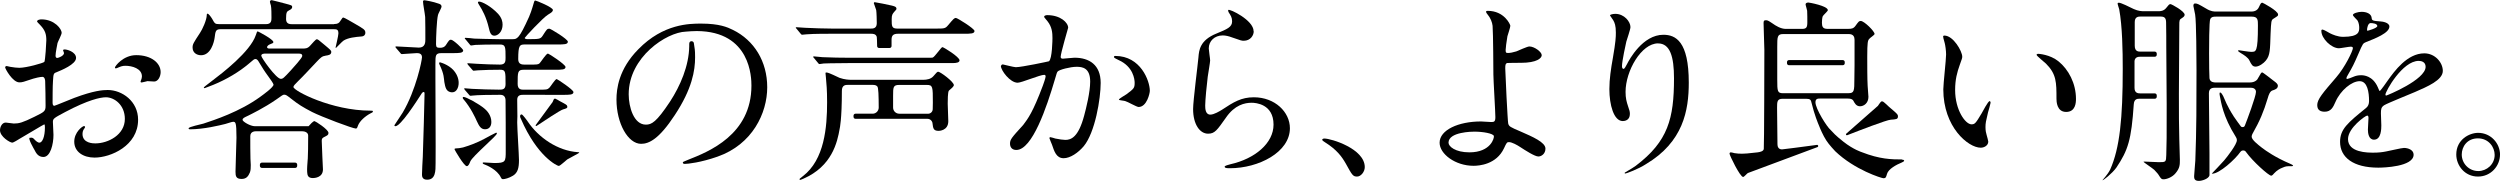
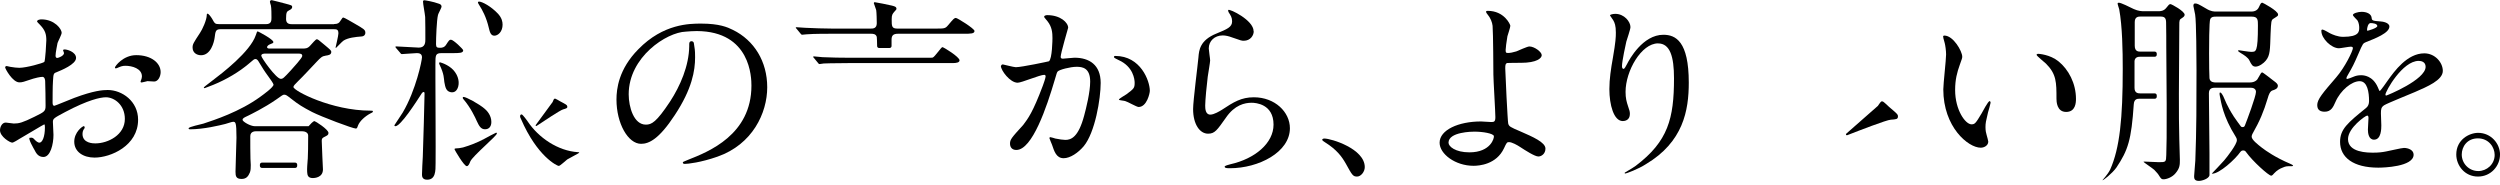
<svg xmlns="http://www.w3.org/2000/svg" width="540" height="40" viewBox="0 0 540 40" fill="none">
  <g clip-path="url(#clip0_166_849)">
-     <path d="M6.518 29.761C6.614 29.771 6.957 29.609 7.3 29.98C7.786 30.505 8.196 30.848 8.567 30.81C9.149 30.752 9.701 29.552 9.701 27.541C9.701 27.369 9.701 26.941 9.577 26.855C9.453 26.855 5.47 29.285 4.26 29.961C4.012 30.104 2.945 30.81 2.64 30.81C2.173 30.81 0 29.533 0 28.132C0 27.369 0.467 26.474 1.239 26.474C1.496 26.474 2.725 26.683 2.983 26.683C4.136 26.683 4.898 26.474 7.414 25.235C9.587 24.167 9.844 24.044 9.844 22.852C9.844 21.871 9.806 18.259 9.758 17.535C9.758 17.239 9.635 16.601 9.158 16.601C8.643 16.601 7.452 16.896 7.204 16.982C5.032 17.706 4.822 17.792 4.184 17.792C2.735 17.792 1.115 14.857 1.115 14.561C1.115 14.352 1.287 14.266 1.458 14.266C1.582 14.266 2.097 14.438 2.22 14.438C2.983 14.561 3.621 14.647 4.174 14.647C5.708 14.647 9.32 13.627 9.577 13.37C9.787 13.075 10.006 9.196 10.006 8.729C10.006 7.414 9.797 6.556 8.605 5.327C8.52 5.241 8.005 4.727 8.005 4.651C8.005 4.269 8.682 4.184 8.939 4.184C11.788 4.184 13.322 6.271 13.322 7.081C13.322 7.462 12.512 8.996 12.427 9.292C12.389 9.587 11.998 11.293 11.998 12.055C11.998 12.227 12.084 12.522 12.341 12.522C12.636 12.522 13.828 12.055 13.828 11.455C13.828 11.369 13.618 10.94 13.618 10.854C13.618 10.816 13.704 10.73 13.79 10.683C14.39 10.597 16.429 11.197 16.429 12.512C16.429 13.913 13.199 15.19 12.169 15.619C11.569 15.829 11.531 16 11.445 17.497C11.359 18.43 11.359 21.88 11.359 22.09C11.359 22.347 11.359 22.852 11.741 22.852C11.864 22.852 15.362 21.404 16.038 21.146C20.251 19.574 22.166 19.441 23.271 19.441C26.378 19.441 29.828 21.871 29.828 25.864C29.828 31.486 23.91 34.04 20.422 34.04C17.992 34.04 16.038 32.801 16.038 30.59C16.038 28.589 17.782 27.226 18.164 27.226C18.288 27.226 18.373 27.35 18.373 27.436C18.373 27.56 18.288 27.646 18.202 27.779C18.078 27.951 17.82 28.294 17.82 28.932C17.82 30.972 20.165 30.972 20.584 30.972C23.395 30.972 26.969 29.094 26.969 25.692C26.969 22.671 24.71 21.013 22.881 21.013C21.69 21.013 19.05 21.566 14.066 24.206C11.683 25.483 11.426 25.606 11.426 26.331C11.426 26.798 11.55 28.713 11.55 29.142C11.55 31.095 10.912 33.907 9.377 33.907C8.224 33.907 7.757 33.011 7.424 32.334C7.424 32.334 5.842 29.666 6.49 29.752L6.518 29.761ZM34.698 15.572C34.698 16.467 34.183 17.611 33.297 17.611C33.039 17.611 32.058 17.525 31.848 17.525C31.639 17.563 30.743 17.821 30.571 17.821C30.485 17.821 30.362 17.782 30.362 17.611C30.362 17.525 30.485 17.316 30.485 17.268C30.571 17.011 30.657 16.801 30.657 16.506C30.657 14.8 28.532 14.209 27.083 14.209C26.407 14.209 26.016 14.38 25.425 14.638C25.254 14.723 25.13 14.762 24.996 14.762C24.863 14.762 24.825 14.723 24.825 14.59C24.825 14.295 26.616 11.912 29.418 11.912C32.696 11.912 34.698 13.618 34.698 15.572Z" fill="black" />
+     <path d="M6.518 29.761C6.614 29.771 6.957 29.609 7.3 29.98C7.786 30.505 8.196 30.848 8.567 30.81C9.149 30.752 9.701 29.552 9.701 27.541C9.701 27.369 9.701 26.941 9.577 26.855C9.453 26.855 5.47 29.285 4.26 29.961C4.012 30.104 2.945 30.81 2.64 30.81C2.173 30.81 0 29.533 0 28.132C0 27.369 0.467 26.474 1.239 26.474C1.496 26.474 2.725 26.683 2.983 26.683C4.136 26.683 4.898 26.474 7.414 25.235C9.587 24.167 9.844 24.044 9.844 22.852C9.844 21.871 9.806 18.259 9.758 17.535C9.758 17.239 9.635 16.601 9.158 16.601C8.643 16.601 7.452 16.896 7.204 16.982C5.032 17.706 4.822 17.792 4.184 17.792C2.735 17.792 1.115 14.857 1.115 14.561C1.115 14.352 1.287 14.266 1.458 14.266C1.582 14.266 2.097 14.438 2.22 14.438C2.983 14.561 3.621 14.647 4.174 14.647C5.708 14.647 9.32 13.627 9.577 13.37C9.787 13.075 10.006 9.196 10.006 8.729C10.006 7.414 9.797 6.556 8.605 5.327C8.52 5.241 8.005 4.727 8.005 4.651C8.005 4.269 8.682 4.184 8.939 4.184C11.788 4.184 13.322 6.271 13.322 7.081C13.322 7.462 12.512 8.996 12.427 9.292C12.389 9.587 11.998 11.293 11.998 12.055C11.998 12.227 12.084 12.522 12.341 12.522C12.636 12.522 13.828 12.055 13.828 11.455C13.828 11.369 13.618 10.94 13.618 10.854C13.618 10.816 13.704 10.73 13.79 10.683C14.39 10.597 16.429 11.197 16.429 12.512C16.429 13.913 13.199 15.19 12.169 15.619C11.569 15.829 11.531 16 11.445 17.497C11.359 18.43 11.359 21.88 11.359 22.09C11.359 22.347 11.359 22.852 11.741 22.852C11.864 22.852 15.362 21.404 16.038 21.146C20.251 19.574 22.166 19.441 23.271 19.441C26.378 19.441 29.828 21.871 29.828 25.864C29.828 31.486 23.91 34.04 20.422 34.04C17.992 34.04 16.038 32.801 16.038 30.59C16.038 28.589 17.782 27.226 18.164 27.226C18.373 27.56 18.288 27.646 18.202 27.779C18.078 27.951 17.82 28.294 17.82 28.932C17.82 30.972 20.165 30.972 20.584 30.972C23.395 30.972 26.969 29.094 26.969 25.692C26.969 22.671 24.71 21.013 22.881 21.013C21.69 21.013 19.05 21.566 14.066 24.206C11.683 25.483 11.426 25.606 11.426 26.331C11.426 26.798 11.55 28.713 11.55 29.142C11.55 31.095 10.912 33.907 9.377 33.907C8.224 33.907 7.757 33.011 7.424 32.334C7.424 32.334 5.842 29.666 6.49 29.752L6.518 29.761ZM34.698 15.572C34.698 16.467 34.183 17.611 33.297 17.611C33.039 17.611 32.058 17.525 31.848 17.525C31.639 17.563 30.743 17.821 30.571 17.821C30.485 17.821 30.362 17.782 30.362 17.611C30.362 17.525 30.485 17.316 30.485 17.268C30.571 17.011 30.657 16.801 30.657 16.506C30.657 14.8 28.532 14.209 27.083 14.209C26.407 14.209 26.016 14.38 25.425 14.638C25.254 14.723 25.13 14.762 24.996 14.762C24.863 14.762 24.825 14.723 24.825 14.59C24.825 14.295 26.616 11.912 29.418 11.912C32.696 11.912 34.698 13.618 34.698 15.572Z" fill="black" />
    <path d="M72.149 5.194C72.959 5.194 73.255 4.984 73.55 4.469C73.979 3.831 73.979 3.793 74.189 3.793C74.36 3.793 76.19 4.86 76.485 5.032C78.696 6.309 78.915 6.433 78.915 7.119C78.915 7.376 78.744 7.843 78.067 7.881C76.876 7.967 75.17 8.138 74.198 8.777C73.903 8.948 72.626 10.349 72.578 10.349C72.492 10.349 72.492 10.311 72.492 10.225C72.492 10.187 73.093 7.71 73.093 7.243C73.093 6.394 72.797 6.309 72.111 6.309H47.639C46.572 6.309 46.533 6.776 46.362 8.138C46.238 9.072 45.552 11.931 43.427 11.931C42.531 11.931 41.597 11.416 41.597 10.273C41.597 9.549 41.769 9.291 43.217 7.081C43.684 6.404 44.666 4.317 44.666 3.211C44.666 3.126 44.666 2.954 44.837 2.954C45.047 2.954 45.514 3.555 45.819 4.06C46.371 5.079 46.457 5.213 47.353 5.213H57.483C58.636 5.213 58.636 4.403 58.636 3.812C58.636 3.173 58.636 1.725 58.512 1.172C58.474 1.048 58.303 0.534 58.303 0.41C58.303 0.238 58.388 0.029 58.684 0.029C58.808 0.029 61.324 0.705 61.533 0.753C62.934 1.134 63.106 1.134 63.106 1.515C63.106 1.896 62.763 2.068 62.429 2.239C61.962 2.497 61.791 2.621 61.791 4.069C61.791 4.793 62.086 5.222 62.982 5.222H72.178L72.149 5.194ZM63.763 36.27H56.568C56.33 36.27 56.139 36.079 56.139 35.841V35.555C56.139 35.317 56.33 35.126 56.568 35.126H63.763C64.001 35.126 64.192 35.317 64.192 35.555V35.841C64.192 36.079 64.001 36.27 63.763 36.27ZM66.479 34.355C66.536 33.802 66.565 30.991 66.565 29.285C66.565 28.561 65.755 28.351 65.25 28.351H55.377C55.082 28.351 54.062 28.351 54.062 29.418C54.062 29.799 54.062 34.231 54.1 34.316C54.1 34.726 54.319 36.432 53.976 37.252C53.633 38.071 53.214 38.652 52.184 38.652C50.993 38.652 50.869 38.052 50.869 37.08C50.869 35.889 51.079 30.819 51.079 29.761C51.079 26.311 50.869 26.311 50.317 26.311C50.059 26.311 48.868 26.74 48.659 26.778C47.467 27.074 44.018 27.931 41.035 27.931C40.825 27.931 40.739 27.846 40.739 27.722C40.739 27.379 43.417 26.874 43.932 26.702C46.228 25.94 51.803 24.148 56.273 20.87C57.035 20.317 59.084 18.831 59.084 18.278C59.084 18.068 58.36 17.039 57.979 16.534C57.216 15.514 56.578 14.495 55.939 13.427C55.768 13.132 55.558 12.751 55.177 12.751C54.92 12.751 54.796 12.836 53.728 13.77C51.727 15.476 48.916 17.172 46.066 18.326C46.028 18.326 44.237 19.05 44.189 19.05C44.103 19.05 44.018 18.964 44.018 18.878C44.018 18.84 44.227 18.669 45.847 17.43C47.934 15.857 54.062 11.169 55.253 7.595C55.51 6.871 55.51 6.785 55.682 6.785C55.768 6.785 59.046 8.491 59.046 9.082C59.046 9.291 58.922 9.339 58.369 9.549C58.112 9.634 57.693 9.892 57.693 10.187C57.693 10.483 58.074 10.483 58.207 10.483H65.44C65.955 10.483 66.46 10.483 67.013 9.844C67.48 9.33 68.204 8.481 68.414 8.481C68.671 8.481 68.795 8.605 70.072 9.673C71.387 10.778 71.558 10.912 71.558 11.207C71.558 11.845 70.958 11.931 70.367 12.017C69.557 12.141 69.3 12.398 68.366 13.38C67.26 14.533 65.517 16.448 64.364 17.554C63.687 18.23 63.382 18.535 63.382 18.793C63.382 19.603 71.597 23.9 80.03 23.9C80.459 23.9 80.545 23.9 80.545 24.11C80.545 24.234 80.335 24.367 80.03 24.491C78.963 25.044 77.686 26.111 77.305 27.169C77.181 27.55 77.095 27.77 76.876 27.77C76.199 27.77 69.424 25.215 67.422 24.196C65.383 23.128 64.525 22.623 62.743 21.213C61.981 20.613 61.762 20.451 61.381 20.451C61.123 20.451 60.952 20.575 59.637 21.518C57.045 23.31 54.148 24.71 53.633 24.968C52.737 25.397 52.394 25.52 52.394 25.902C52.394 26.245 54.052 27.264 55.072 27.264H66.651C66.946 26.921 67.632 26.159 67.928 26.159C68.099 26.159 70.948 27.951 70.948 28.713C70.948 29.142 70.777 29.227 69.929 29.647C69.5 29.857 69.5 30.161 69.5 30.457C69.5 31.438 69.757 36.375 69.757 36.584C69.757 38.414 67.842 38.462 67.585 38.462C66.479 38.462 66.393 37.814 66.346 37.137C66.298 36.461 66.393 35.336 66.469 34.374L66.479 34.355ZM57.283 11.579C57.073 11.579 56.435 11.579 56.435 12.046C56.435 12.474 59.665 17.029 60.647 17.029C61.114 17.029 61.285 16.858 62.82 15.2C63.334 14.6 65.288 12.522 65.288 12.093C65.288 11.579 64.859 11.579 64.392 11.579H57.283Z" fill="black" />
    <path d="M94.049 16.81C94.049 19.745 94.134 32.649 94.087 35.241C94.087 36.947 94.087 38.814 92.257 38.814C91.151 38.814 91.151 38.004 91.151 37.661C91.151 36.642 91.275 34.936 91.323 33.868C91.409 32.42 91.704 20.546 91.704 20.203C91.704 20.079 91.666 19.86 91.533 19.86C91.495 19.86 91.275 19.898 91.104 20.155C89.951 21.947 86.549 27.264 85.396 27.264C85.357 27.264 85.186 27.226 85.186 27.055C85.186 27.017 86.72 24.758 86.978 24.329C89.874 19.431 91.151 13.008 91.151 12.37C91.151 11.474 90.341 11.474 89.998 11.474C89.531 11.474 87.149 11.683 86.806 11.683C86.634 11.683 86.549 11.559 86.425 11.388L85.577 10.406C85.453 10.235 85.405 10.197 85.405 10.149C85.405 10.063 85.443 10.025 85.577 10.025C86.339 10.025 89.751 10.283 90.475 10.283C91.876 10.283 91.876 9.091 91.876 8.491C91.876 7.814 91.876 4.06 91.838 3.678C91.752 2.744 91.371 0.915 91.371 0.314C91.371 0.105 91.542 0.057 91.666 0.057C91.79 0.057 93.496 0.314 94.859 0.82C95.068 0.905 95.373 1.029 95.373 1.42C95.373 1.715 94.649 2.954 94.611 3.211C94.315 4.365 94.182 8.234 94.182 9.558C94.182 10.235 94.439 10.321 95.03 10.321C95.411 10.321 95.964 10.283 96.345 9.682C96.984 8.701 97.069 8.577 97.412 8.577C97.927 8.577 100.052 10.616 100.052 10.873C100.052 11.474 99.156 11.474 97.756 11.474H95.411C94.049 11.474 94.049 11.902 94.049 13.904V16.801V16.81Z" fill="black" />
    <path d="M104.646 29.971C105.027 29.761 107.076 28.656 107.161 28.656C107.285 28.656 107.333 28.78 107.333 28.827C107.333 29.342 102.101 33.678 101.587 34.869C101.377 35.422 101.158 35.889 100.824 35.889C100.224 35.889 98.184 32.353 98.184 32.267C98.184 32.096 98.27 32.058 98.442 32.058C98.909 32.058 99.461 31.972 100.014 31.848C101.205 31.505 103.083 30.828 104.655 29.971H104.646Z" fill="black" />
    <path d="M106.132 26.35C106.132 27.284 105.665 27.922 104.769 27.922C103.874 27.922 103.492 27.236 102.978 26.131C102.682 25.444 101.663 23.233 100.081 21.404C99.995 21.318 99.957 21.232 99.957 21.146C99.957 21.061 99.957 20.937 100.128 20.937C100.681 20.937 103.445 22.423 104.684 23.491C105.151 23.872 106.132 24.892 106.132 26.34V26.35Z" fill="black" />
    <path d="M98.966 18.707C98.728 19.612 98.118 20.117 97.251 19.888C96.383 19.66 96.183 18.907 95.974 17.706C95.859 16.972 95.974 16.076 94.916 13.904C94.859 13.799 94.84 13.704 94.859 13.627C94.878 13.551 94.916 13.418 95.078 13.465C95.611 13.608 97.365 14.237 98.289 15.581C98.642 16.067 99.338 17.306 98.975 18.707H98.966Z" fill="black" />
    <path d="M108.562 5.279C108.562 6.899 107.543 7.709 106.771 7.709C105.999 7.709 105.789 6.899 105.579 6.004C105.065 3.793 104.217 2.173 103.492 1.067C103.283 0.724 103.235 0.638 103.235 0.515C103.235 0.391 103.321 0.343 103.492 0.343C104.093 0.343 106.046 1.325 107.619 3.021C108.429 3.955 108.553 4.727 108.553 5.279H108.562Z" fill="black" />
    <path d="M113.927 26.159C116.329 29.79 120.551 32.592 124.82 32.868C124.906 32.868 125.115 32.868 125.115 32.992C125.115 33.078 122.904 34.183 122.523 34.44C122.228 34.65 120.989 35.841 120.694 35.841C120.35 35.841 116.014 33.802 112.517 25.663C112.279 25.273 112.307 24.958 112.431 24.815C112.555 24.672 112.746 24.73 112.746 24.73C112.746 24.73 113.022 24.901 113.927 26.149V26.159Z" fill="black" />
-     <path d="M117.711 20.479H113.032C112.565 20.479 111.717 20.479 111.717 21.547L111.755 25.12C111.755 25.33 111.717 26.273 111.717 26.445C111.717 27.76 112.098 33.43 112.098 34.574C112.098 36.279 111.84 37.299 110.821 37.938C109.925 38.49 108.991 38.7 108.648 38.7C108.353 38.7 108.267 38.49 108.181 38.319C107.371 36.613 105.074 35.679 104.731 35.555C104.474 35.469 104.264 35.384 104.264 35.212C104.264 35.088 104.388 35.088 104.474 35.088C104.817 35.088 106.428 35.212 106.771 35.212C109.239 35.212 109.239 34.917 109.239 32.534C109.239 29.942 109.239 22.747 109.201 21.718C109.201 21.423 109.163 20.479 108.095 20.479C106.056 20.479 102.987 20.517 102.006 20.651C101.968 20.651 101.71 20.689 101.663 20.689C101.491 20.689 101.405 20.603 101.282 20.432L100.433 19.45C100.309 19.24 100.262 19.24 100.262 19.155C100.262 19.069 100.3 19.069 100.433 19.069C100.643 19.069 101.748 19.193 101.968 19.193C103.54 19.279 106.18 19.364 107.752 19.364C108.515 19.364 109.201 19.364 109.201 18.173C109.201 15.409 109.201 15.066 108.009 15.066C106.694 15.066 104.35 15.104 103.245 15.19C103.073 15.19 102.435 15.276 102.311 15.276C102.187 15.276 102.101 15.19 101.968 15.019L101.12 14.037C101.005 13.897 100.948 13.799 100.948 13.742C100.948 13.656 100.986 13.656 101.072 13.656C101.415 13.656 102.73 13.78 102.987 13.78C104.56 13.866 106.475 13.951 108.009 13.951C109.201 13.951 109.201 13.189 109.201 12.465C109.201 10.168 109.201 9.615 108.009 9.615H106.942C105.751 9.615 103.54 9.653 102.682 9.701C102.558 9.739 101.92 9.825 101.787 9.825C101.615 9.825 101.529 9.701 101.405 9.53L100.595 8.548C100.424 8.377 100.386 8.338 100.386 8.291C100.386 8.205 100.471 8.167 100.557 8.167C100.853 8.167 102.177 8.291 102.435 8.338C102.816 8.338 105.837 8.462 107.886 8.462H110.697C111.678 8.462 112.098 8.462 114.27 3.65C114.871 2.287 115.29 0.581 115.338 0.495C115.376 0.286 115.462 0.114 115.633 0.114C115.805 0.114 119.426 1.563 119.426 2.154C119.426 2.449 119.216 2.668 118.359 3.173C117.291 3.812 113.337 8.072 113.337 8.195C113.337 8.367 113.632 8.453 113.889 8.453C116.443 8.453 116.739 8.453 117.206 7.728C118.101 6.328 118.187 6.194 118.654 6.194C118.95 6.194 122.657 8.453 122.657 9.005C122.657 9.606 121.808 9.606 120.36 9.606H113.422C112.269 9.606 111.936 9.692 111.936 12.798C111.936 13.904 112.784 13.951 113.251 13.951H114.356C116.062 13.951 116.234 13.951 116.567 13.656C116.863 13.361 117.968 11.569 118.359 11.569C118.53 11.569 122.152 13.913 122.152 14.466C122.152 15.066 121.342 15.066 119.893 15.066H113.127C111.812 15.066 111.812 15.533 111.812 18.135C111.812 19.374 112.622 19.374 113.175 19.374H116.195C117.987 19.374 118.197 19.374 118.626 18.993C118.921 18.735 119.903 17.077 120.246 17.077C120.369 17.077 123.867 19.374 123.867 19.888C123.867 20.489 123.019 20.489 121.57 20.489H117.739L117.711 20.479Z" fill="black" />
    <path d="M149.216 8.939C149.616 8.786 149.873 9.149 149.873 9.32C150.045 10.683 150.14 10.511 150.14 12.379C150.14 15.229 149.502 19.193 145.757 24.853C142.354 30.047 140.182 31.067 138.476 31.067C135.665 31.067 133.158 26.683 133.158 21.489C133.158 19.231 133.625 14.933 137.885 10.635C143.288 5.098 148.997 5.098 151.465 5.098C155.334 5.098 157.126 5.861 158.317 6.461C162.91 8.72 165.721 13.275 165.721 18.85C165.721 24.425 162.529 31.191 154.991 33.83C151.37 35.107 148.568 35.403 147.92 35.403C147.748 35.403 147.491 35.365 147.491 35.107C147.491 34.983 147.577 34.936 148.644 34.507C153.075 32.763 162.31 29.104 162.31 18.497C162.31 16.839 162.186 6.766 150.521 6.709C149.397 6.747 149.121 6.737 148.139 6.833C143.975 6.966 135.798 12.322 135.798 20.365C135.798 23.129 136.903 26.921 139.505 26.921C140.744 26.921 141.764 26.407 144.699 21.985C146.957 18.535 148.806 14.209 148.873 10.016C148.825 8.996 149.016 8.996 149.235 8.92L149.216 8.939Z" fill="black" />
    <path d="M193.891 12.474H200.104C201.172 12.474 201.258 12.474 201.467 12.436C201.934 12.265 203.297 10.178 203.554 10.178C203.812 10.178 207.261 12.303 207.261 13.027C207.261 13.494 206.623 13.627 205.775 13.627H183.294C179.587 13.627 178.358 13.713 177.929 13.713C177.805 13.751 177.166 13.837 177.033 13.837C176.862 13.837 176.776 13.713 176.652 13.542L175.842 12.56C175.756 12.436 175.632 12.351 175.632 12.303C175.632 12.217 175.718 12.179 175.804 12.179C176.099 12.179 177.424 12.351 177.681 12.351C179.768 12.436 181.512 12.474 183.513 12.474H193.901H193.891Z" fill="black" />
    <path d="M189.879 10.368C189.65 10.368 189.46 10.187 189.46 9.959C189.45 9.091 189.412 8.138 189.384 7.967C189.174 7.29 188.535 7.29 188.107 7.29H179.549C175.804 7.29 174.613 7.376 174.184 7.414C174.06 7.414 173.421 7.5 173.288 7.5C173.116 7.5 173.031 7.414 172.907 7.243L172.097 6.261C171.925 6.051 171.887 6.051 171.887 5.966C171.887 5.88 171.973 5.88 172.059 5.88C172.354 5.88 173.679 6.004 173.936 6.004C176.023 6.09 177.767 6.175 179.768 6.175H188.069C188.535 6.175 189.384 6.175 189.384 5.022C189.384 4.508 189.345 2.64 189.26 2.173C189.174 1.792 188.745 0.81 188.745 0.686C188.745 0.6 188.783 0.477 188.955 0.477C189.126 0.477 192.185 1.077 192.614 1.201C193.043 1.325 193.634 1.41 193.634 1.877C193.634 2.049 193.596 2.087 193.119 2.602C192.776 3.031 192.605 3.202 192.605 4.174C192.605 5.661 192.605 6.175 193.844 6.175H202.058C203.974 6.175 204.183 6.175 204.784 5.451C205.975 4.05 206.099 3.879 206.489 3.879C206.785 3.879 210.492 6.175 210.492 6.69C210.492 7.29 209.644 7.29 208.195 7.29H193.977C192.871 7.29 192.576 7.719 192.576 8.605V9.949C192.576 10.178 192.385 10.368 192.157 10.368H189.889H189.879Z" fill="black" />
-     <path d="M202.611 15.495C202.439 15.495 202.182 15.791 201.591 16.477C201.076 17.077 200.19 17.239 199.418 17.239H183.885C183.418 17.239 182.436 17.201 181.331 16.811C180.902 16.639 179.034 15.657 178.52 15.657C178.396 15.657 178.31 15.657 178.31 15.829C178.31 16 178.396 16.591 178.396 16.725C178.52 18.211 178.653 19.279 178.653 22.09C178.653 27.455 178.1 34.478 173.421 38.052C172.783 38.567 172.697 38.605 172.697 38.729C172.697 38.815 172.783 38.853 172.907 38.853C172.945 38.853 173.459 38.643 173.545 38.595C179.673 35.917 180.864 30.81 181.379 27.741C181.379 27.741 181.846 25.902 181.846 19.612C181.846 18.335 182.694 18.335 183.123 18.335H188.488C188.869 18.335 189.25 18.373 189.507 18.678C189.746 18.955 189.793 20.66 189.803 23.233C189.803 23.958 189.212 24.558 188.488 24.558H184.781C184.552 24.558 184.361 24.749 184.361 24.977V25.244C184.361 25.473 184.552 25.664 184.781 25.664H200.324C200.867 25.664 201.324 26.054 201.42 26.588V26.645C201.553 27.751 201.639 28.265 202.744 28.265C202.782 28.265 204.831 28.265 204.831 26.178C204.831 25.749 204.707 22.948 204.707 22.385C204.707 21.823 204.707 19.831 204.965 19.574C205.432 19.193 206.032 18.678 206.032 18.383C206.032 17.659 203.097 15.486 202.63 15.486L202.611 15.495ZM194.225 24.558C193.5 24.558 192.909 23.967 192.909 23.243V20.727C192.909 18.85 192.909 18.345 194.225 18.345H200.181C201.496 18.345 201.496 18.726 201.496 22.176L201.467 23.586C201.458 24.129 201.01 24.568 200.467 24.568H194.215L194.225 24.558Z" fill="black" />
    <path d="M216.229 14.257C216.229 14.085 216.4 13.914 216.61 13.914C216.734 13.914 218.954 14.514 219.421 14.514C220.66 14.514 226.492 13.275 226.568 13.237C227.293 12.722 227.331 8.424 227.331 8.215C227.331 7.109 227.245 5.832 226.263 4.593C225.625 3.831 225.539 3.745 225.539 3.612C225.539 3.316 226.054 3.269 226.216 3.269C229.065 3.269 230.723 4.889 230.723 5.994C230.723 6.08 229.103 11.483 229.103 12.293C229.103 12.551 229.275 12.675 229.57 12.675C229.78 12.675 231.743 12.465 232.086 12.465C235.279 12.465 237.747 13.999 237.747 17.916C237.747 21.28 236.556 28.599 234.087 31.581C232.896 32.982 231.19 34.174 229.742 34.174C228.122 34.174 227.702 32.601 227.226 31.238C227.14 31.029 226.673 29.914 226.673 29.838C226.673 29.714 226.759 29.628 226.883 29.628C227.054 29.628 227.817 29.885 227.95 29.923C228.798 30.095 229.656 30.219 230.123 30.219C231.362 30.219 232.934 29.618 234.164 25.025C234.631 23.319 235.479 19.879 235.479 17.62C235.479 14.638 233.773 14.428 232.544 14.428C231.181 14.428 228.751 15.067 228.455 15.448C228.284 15.657 228.246 15.829 227.817 17.277C226.111 23.072 222.976 32.392 219.526 32.392C218.592 32.392 218.163 31.791 218.163 31.029C218.163 30.133 218.459 29.79 221.013 26.988C222.042 25.616 223.071 24.32 225.253 18.507C225.425 18.078 225.854 16.801 225.854 16.506C225.854 16.382 225.816 16.163 225.558 16.163C224.624 16.163 220.66 17.868 219.812 17.868C218.154 17.868 216.191 15.19 216.191 14.247L216.229 14.257ZM245.942 23.11C245.513 23.11 243.56 21.956 243.045 21.833C242.836 21.747 241.682 21.661 241.682 21.537C241.682 21.28 243.083 20.556 243.341 20.346C244.913 19.155 245.085 19.031 245.085 17.878C245.085 17.154 244.789 14.39 241.635 12.98C241.292 12.808 240.615 12.513 240.615 12.341C240.615 12.084 240.787 12.084 240.911 12.084C246.362 12.084 248.363 17.449 248.363 19.622C248.363 20.136 247.724 23.11 245.933 23.11H245.942Z" fill="black" />
    <path d="M270.805 6.766C270.805 7.614 270.129 8.806 268.632 8.806C268.251 8.806 268.032 8.767 266.117 8.081C265.44 7.824 264.754 7.652 264.115 7.652C262.371 7.652 261.094 8.844 261.094 10.464C261.094 10.845 261.39 12.675 261.39 13.056C261.39 13.437 260.961 15.953 260.875 16.544C260.666 18.116 260.323 21.737 260.323 22.805C260.323 23.443 260.361 24.758 261.428 24.758C262.238 24.758 263.467 23.996 263.896 23.738C266.488 22.033 268.108 21.013 270.834 21.013C275.389 21.013 278.62 24.206 278.62 27.693C278.62 32.887 271.854 36.337 265.678 36.337C265.126 36.337 264.525 36.337 264.525 35.994C264.525 35.784 265.459 35.565 265.764 35.479C271.082 34.288 275.084 30.924 275.084 26.922C275.084 22.452 271.215 22.195 270.357 22.195C268.871 22.195 266.698 22.662 264.821 25.387C262.867 28.151 262.391 28.875 260.942 28.875C259.15 28.875 257.711 26.836 257.711 23.558C257.711 21.766 258.731 13.932 258.865 12.36C258.988 10.873 259.16 8.701 262.734 7.252C265.116 6.271 266.136 5.851 266.136 4.612C266.136 3.802 265.84 3.335 265.411 2.697C265.326 2.525 265.202 2.268 265.326 2.144C265.621 1.887 270.777 4.355 270.777 6.738L270.805 6.766Z" fill="black" />
    <path d="M293.133 38.138C292.238 38.138 292.066 37.843 290.665 35.289C289.817 33.802 288.712 32.306 286.196 30.733C286.072 30.648 285.595 30.352 285.595 30.219C285.595 30.085 285.719 29.923 286.062 29.923C287.549 29.923 294.791 32.134 294.791 36.099C294.791 37.118 293.943 38.138 293.133 38.138Z" fill="black" />
    <path d="M326.239 5.537C326.239 5.918 325.687 7.49 325.601 7.833C325.391 8.986 325.22 10.473 325.22 10.768C325.22 11.321 325.258 11.445 325.734 11.445C326.163 11.445 326.84 11.321 327.526 11.102C327.955 10.931 329.908 10.035 330.337 10.035C331.443 10.035 333.015 11.226 333.015 11.912C333.015 12.55 331.995 13.57 328.498 13.57C328.412 13.57 325.649 13.57 325.563 13.608C325.22 13.694 325.134 13.951 325.134 14.761C325.134 15.572 325.649 26.216 325.773 26.683C325.944 27.322 326.201 27.445 328.412 28.389C331.052 29.542 333.816 30.733 333.816 32.096C333.816 33.249 332.92 33.802 332.281 33.802C331.519 33.802 329.47 32.487 328.365 31.762C327.726 31.334 326.573 30.695 325.935 30.695C325.506 30.695 325.42 30.819 324.867 32.02C323.209 35.555 319.464 35.812 318.273 35.812C314.356 35.812 310.954 33.259 310.954 30.828C310.954 28.065 315.042 26.235 319.893 26.235C320.274 26.235 321.808 26.359 322.104 26.359C322.742 26.359 322.999 26.273 322.999 25.292C322.999 24.224 322.571 17.163 322.571 16.096C322.571 15.752 322.532 7.071 322.399 5.584C322.313 4.822 321.97 3.879 321.246 3.03C321.208 2.992 320.989 2.735 320.989 2.516C320.989 2.344 321.284 2.344 321.37 2.344C324.905 2.344 326.22 5.279 326.22 5.537H326.239ZM318.454 28.436C318.025 28.436 312.879 28.475 312.879 30.819C312.879 31.629 314.327 32.906 317.396 32.906C322.037 32.906 322.799 29.752 322.675 29.37C322.504 28.818 320.331 28.436 318.463 28.436H318.454Z" fill="black" />
    <path d="M358.145 9.368C354.524 9.368 351.121 15.324 351.121 19.841C351.121 21.204 351.331 21.966 351.674 22.995C351.97 23.805 352.055 24.148 352.055 24.615C352.055 26.016 350.902 26.15 350.521 26.15C348.558 26.15 347.624 22.614 347.624 19.25C347.624 17.077 347.967 14.819 348.386 12.484C348.987 8.996 349.025 8.053 349.025 7.033C349.025 5.546 348.768 4.908 348.472 4.393C348.386 4.222 347.748 3.374 347.748 3.288C347.748 3.202 348.263 2.992 348.901 2.992C350.855 2.992 352.179 4.698 352.179 5.842C352.179 6.356 351.417 8.52 351.283 8.996C351.198 9.339 350.35 13.208 350.35 14.276C350.35 14.399 350.35 14.876 350.693 14.876C350.902 14.876 351.16 14.361 351.455 13.809C351.922 12.875 354.819 7.51 359.288 7.51C361.928 7.51 364.777 8.91 364.777 17.849C364.777 23.853 363.586 30.667 355.496 35.47C353.866 36.537 351.255 37.48 351.083 37.48C350.998 37.48 350.912 37.442 350.912 37.356C350.912 37.233 352.341 36.537 353.323 35.813C360.308 30.533 361.585 25.597 361.585 16.915C361.585 12.236 360.737 9.377 358.135 9.377L358.145 9.368Z" fill="black" />
    <path d="M405.584 22.919C405.708 22.795 406.222 21.899 406.432 21.899C406.556 21.899 406.603 21.899 406.727 21.937C406.851 21.975 407.88 22.919 408.042 23.09C409.748 24.539 409.958 24.71 409.958 25.13C409.958 25.768 409.577 25.768 408.423 25.854C407.518 25.892 401.581 28.198 398.989 29.208C398.789 29.285 398.627 29.027 398.789 28.875L405.565 22.919H405.584Z" fill="black" />
    <path d="M119.331 22.118C119.398 22.014 119.607 21.356 119.741 21.328C119.826 21.308 119.855 21.299 119.941 21.308C120.026 21.318 120.837 21.785 120.97 21.871C122.295 22.576 122.466 22.662 122.523 22.938C122.619 23.357 122.361 23.415 121.618 23.634C121.027 23.786 117.463 26.159 115.9 27.198C115.776 27.274 115.633 27.131 115.719 27.007L119.312 22.109L119.331 22.118Z" fill="black" />
-     <path d="M410.873 34.44C408.586 34.44 406.032 34.393 402.143 32.868H402.153C402.153 32.868 400.352 32.325 398.179 30.609C396.378 29.189 395.997 28.684 395.444 28.103C394.596 27.417 392.137 23.462 392.137 22.099C392.137 21.289 392.69 21.289 393.071 21.289H399.075C399.418 21.289 400.095 21.289 400.352 21.804C400.562 22.185 400.905 22.957 401.753 22.957C402.601 22.957 403.582 22.271 403.582 20.918C403.582 20.537 403.411 18.878 403.411 18.535C403.325 17.087 403.325 13.98 403.325 12.274C403.325 9.082 403.449 8.739 403.754 8.405C403.878 8.196 404.907 7.557 404.907 7.338C404.907 6.738 402.649 4.527 401.924 4.527C401.543 4.527 401.457 4.651 400.771 5.594C400.342 6.194 399.875 6.232 399.199 6.232H394.691C393.757 6.232 393.538 5.765 393.538 4.917C393.538 4.536 393.576 3.85 393.71 3.516C393.834 3.259 394.815 2.411 394.815 2.201C394.815 1.267 390.775 0.543 390.603 0.543C390.136 0.543 390.003 0.801 390.003 0.924C390.003 1.134 390.346 2.163 390.346 2.325C390.384 2.754 390.384 4.279 390.384 4.793C390.384 5.947 390.174 6.242 389.193 6.242H385.743C384.637 6.242 383.57 5.565 382.846 5.051C381.912 4.412 381.74 4.374 381.445 4.374C381.064 4.374 380.93 4.46 380.93 4.975C380.93 5.908 381.102 9.959 381.102 10.769C381.102 12.512 381.064 31.753 380.978 32.182C380.892 32.649 380.301 32.82 379.663 32.906C377.281 33.163 376.985 33.202 376.261 33.202C375.746 33.202 375.07 33.163 374.641 33.078C374.517 33.039 374.002 32.906 373.878 32.906C373.669 32.906 373.583 33.03 373.583 33.202C373.583 33.544 375.842 38.224 376.518 38.224C376.728 38.224 377.366 37.461 377.538 37.376L392.576 31.772C392.852 31.667 392.747 31.257 392.461 31.296C389.641 31.677 385.123 32.268 384.914 32.268C384.104 32.268 383.932 31.629 383.932 31.162C383.932 30.142 383.847 23.796 383.847 23.291C383.847 22.014 383.847 21.337 385.038 21.337H390.146C391.041 21.337 391.165 21.594 391.299 22.233C391.899 24.749 392.7 26.664 392.919 27.169C393.128 27.722 393.786 29.275 394.472 30.323C394.996 31.181 396.407 32.668 396.407 32.668C400.619 36.708 406.451 38.5 406.832 38.5C407.299 38.5 407.385 38.328 407.594 37.566C407.89 36.499 409.634 35.565 410.787 35.098C410.873 35.06 411.302 34.841 411.302 34.755C411.302 34.498 411.006 34.498 410.873 34.498V34.44ZM385.162 20.136C383.923 20.136 383.885 19.755 383.885 17.154V10.168C383.885 7.957 383.885 7.357 385.162 7.357H399.342C400.361 7.357 400.581 7.995 400.581 8.596V14.085L400.543 17.106C400.543 19.622 400.504 20.127 399.304 20.127H385.171L385.162 20.136Z" fill="black" />
    <path d="M423.843 12.255C423.843 12.598 423.757 12.722 423.328 13.961C422.728 15.619 422.308 17.192 422.308 19.45C422.308 23.748 424.519 26.855 425.844 26.855C426.568 26.855 426.74 26.645 428.017 24.51C428.274 24.081 429.417 21.842 429.76 21.842C429.884 21.842 429.97 22.014 429.97 22.185C429.97 22.357 429.465 24.129 429.417 24.253C428.95 26.207 428.865 26.597 428.865 27.484C428.865 28.208 428.989 28.761 429.122 29.189C429.246 29.656 429.465 30.381 429.465 30.59C429.465 31.438 428.569 31.905 427.845 31.905C425.12 31.905 419.754 27.436 419.754 19.307C419.754 18.116 420.355 12.884 420.355 11.769C420.355 10.921 420.183 9.768 420.059 9.301C419.764 8.234 419.716 8.11 419.716 7.852C419.716 7.729 419.888 7.681 419.974 7.681C421.927 7.681 423.843 11.083 423.843 12.236V12.255ZM444.617 13.237C446.79 14.981 448.41 18.002 448.41 21.366C448.41 22.176 448.324 24.177 446.285 24.177C444.246 24.177 444.198 21.88 444.198 21.327C444.198 17.792 444.198 16.01 441.939 13.751C441.596 13.408 439.9 12.093 439.9 11.836C439.9 11.712 440.072 11.626 440.281 11.626C440.319 11.626 442.788 11.75 444.627 13.246L444.617 13.237Z" fill="black" />
    <path d="M465.859 20.908C465.859 21.137 465.668 21.327 465.44 21.327H462.171C461.704 21.327 460.98 21.327 460.894 22.519C460.379 30.228 459.655 32.439 457.149 36.184C456.253 37.461 454.137 39.129 454.137 38.91C454.137 38.872 455.243 37.738 455.786 36.651C457.873 32.01 458.512 25.54 458.512 14.895C458.512 11.016 458.426 5.699 457.749 2.001C457.711 1.83 457.406 0.982 457.406 0.762C457.406 0.591 457.578 0.591 457.702 0.591C458.13 0.591 459.96 1.487 460.894 1.954C461.914 2.421 462.686 2.421 463.105 2.421H466.297C466.555 2.421 467.365 2.421 467.917 1.696C468.384 1.096 468.556 0.886 468.813 0.886C469.071 0.886 471.882 2.421 471.882 3.183C471.882 3.478 471.672 3.65 471.367 3.86C470.729 4.241 470.729 4.326 470.729 5.565C470.729 7.652 470.643 17.906 470.643 20.212C470.643 25.025 470.643 26.721 470.729 30.085C470.729 30.724 470.853 33.792 470.853 34.517C470.853 35.584 470.853 36.308 469.919 37.414C469.194 38.309 467.965 38.729 467.327 38.729C466.945 38.729 466.812 38.643 466.431 38.052C466.221 37.671 465.878 37.242 465.325 36.689C465.03 36.394 462.981 35.031 462.981 34.945C462.981 34.907 463.238 34.907 463.324 34.907C463.753 34.907 465.878 35.031 466.345 35.031C467.832 35.031 467.879 34.993 467.917 33.459C468.003 30.781 468.003 29.971 468.003 22.557L467.917 10.168C467.956 9.911 467.879 5.699 467.879 4.889C467.879 3.783 467.45 3.574 466.64 3.574H462.381C461.952 3.574 461.104 3.574 461.104 4.765V9.873C461.104 11.15 461.914 11.15 462.381 11.15H465.44C465.668 11.15 465.859 11.34 465.859 11.569V11.836C465.859 12.065 465.668 12.255 465.44 12.255H462.381C461.952 12.255 461.189 12.255 461.056 13.151V18.983C461.056 20.174 461.904 20.174 462.381 20.174H465.44C465.668 20.174 465.859 20.365 465.859 20.594V20.899V20.908ZM482.431 25.073C482.784 25.568 483.965 27.284 484.051 27.331C484.137 27.417 484.261 27.455 484.394 27.455C484.737 27.455 484.823 27.284 484.909 27.074C485.338 26.006 487.291 20.813 487.291 19.841C487.291 19.24 486.777 18.945 486.186 18.945H478.61C478.009 18.945 477.123 18.945 477.123 20.136C477.123 22.223 477.247 31.286 477.247 33.116V37.88C477.075 38.605 475.675 39.072 474.95 39.072C473.969 39.072 473.931 38.519 473.931 38.052C473.931 37.537 474.188 35.155 474.188 34.688C474.445 28.217 474.445 21.709 474.445 15.238C474.445 13.065 474.407 4.555 474.15 3.145C474.112 3.021 473.769 1.353 473.769 1.267C473.769 0.8 473.978 0.753 474.15 0.753C474.617 0.753 474.788 0.839 476.532 1.858C477.552 2.497 478.238 2.497 478.743 2.497H486.281C486.71 2.497 487.558 2.411 487.939 1.515C488.282 0.791 488.368 0.581 488.664 0.581C488.749 0.581 492.066 2.325 492.066 3.135C492.066 3.431 492.028 3.431 491.084 4.031C490.569 4.326 490.569 4.631 490.446 7.262C490.322 10.749 490.369 11.922 489.426 13.075C488.959 13.675 487.939 14.39 487.215 14.39C486.538 14.39 486.319 13.961 485.852 13.027C485.595 12.474 484.785 11.922 484.061 11.493C483.803 11.321 483.422 11.112 483.422 10.978C483.422 10.845 483.594 10.854 483.632 10.854C483.67 10.854 485.757 11.197 486.186 11.197C487.291 11.197 487.711 11.426 487.711 5.47C487.711 4.317 487.711 3.593 486.395 3.593H478.61C478.181 3.593 477.714 3.593 477.419 4.107C477.161 4.536 477.161 10.454 477.161 11.512C477.161 13.465 477.199 16.706 477.247 16.915C477.371 17.811 478.314 17.811 478.524 17.811H485.976C487.253 17.811 487.682 17.049 487.72 16.915C488.359 15.762 488.444 15.638 488.654 15.638C488.778 15.638 490.141 16.706 491.294 17.592C491.637 17.849 492.018 18.145 492.018 18.526C492.018 19.164 491.379 19.374 490.827 19.545C490.312 19.717 490.017 20.527 489.845 21.165C488.949 24.148 488.101 26.149 486.529 28.913C486.443 29.085 486.357 29.294 486.357 29.513C486.357 30.19 487.634 31.172 488.616 31.944C489.464 32.582 491.427 33.983 494.62 35.346C494.705 35.384 495.306 35.641 495.306 35.775C495.306 35.908 495.01 35.898 494.963 35.898C493.81 35.898 493.771 35.898 492.961 36.241C492.494 36.413 491.808 36.794 491.218 37.433C491.046 37.642 490.789 37.947 490.579 37.947C490.026 37.947 486.538 34.793 485.176 32.877C485.052 32.706 484.918 32.496 484.537 32.496C484.156 32.496 484.023 32.706 483.937 32.792C482.784 34.45 479.382 37.518 477.847 37.518C477.809 37.518 477.762 37.518 477.762 37.48C477.762 37.48 480.02 35.136 480.401 34.669C481.164 33.773 483.165 31.181 483.165 30.285C483.165 29.904 482.993 29.685 482.908 29.523C480.125 25.101 479.763 22.071 479.486 20.737C479.21 19.402 479.896 20.079 480.201 20.737C480.506 21.394 481.059 22.948 482.431 25.053V25.073Z" fill="black" />
    <path d="M500.518 22.728C500.518 21.451 501.71 20.089 504.607 16.725C506.522 14.514 508.228 10.978 508.228 10.378C508.228 10.12 507.933 10.082 507.761 10.082C507.332 10.082 505.588 10.425 505.207 10.425C503.587 10.425 501.414 8.338 501.414 6.68C501.414 6.556 501.414 6.385 501.672 6.385C501.929 6.385 503.034 7.061 503.292 7.195C503.806 7.452 504.95 7.957 506.103 7.957C509.591 7.957 509.591 6.804 509.591 5.956C509.591 5.699 509.553 5.022 509.248 4.469C509.124 4.26 508.228 3.488 508.228 3.231C508.228 2.887 509.333 2.554 510.105 2.554C511.125 2.554 512.192 2.935 512.278 3.869C512.316 4.422 512.488 4.508 514.194 4.631C514.489 4.631 516.109 4.841 516.109 5.737C516.109 7.138 513.002 8.329 511.039 9.101C510.401 9.358 510.353 9.444 509.419 11.617C508.4 13.961 508.228 14.294 507.123 16.21C506.913 16.591 506.827 16.725 506.827 16.887C506.827 16.972 506.865 17.058 506.999 17.058C507.132 17.058 507.933 16.763 508.323 16.591C508.79 16.381 509.343 16.248 509.981 16.248C510.534 16.248 512.497 16.334 513.603 18.84C513.898 19.564 513.946 19.65 514.032 19.65C514.155 19.65 515.566 17.697 515.775 17.354C517.176 15.4 519.949 11.521 523.647 11.521C525.991 11.521 527.649 13.523 527.649 15.314C527.649 17.315 524.286 18.716 521.646 19.869C520.578 20.336 515.775 22.252 515.004 22.719C514.317 23.148 514.279 23.615 514.279 24.51C514.279 24.892 514.365 26.683 514.365 27.064C514.365 27.75 514.365 30.171 512.793 30.171C511.64 30.171 511.468 28.77 511.468 27.998C511.468 27.569 511.592 25.53 511.592 25.482C511.592 25.311 511.592 24.968 511.297 24.968C510.954 24.968 507.17 27.608 507.17 30.038C507.17 32.973 511.43 32.973 512.659 32.973C513.727 32.973 514.537 32.887 515.385 32.715C515.985 32.63 518.701 31.953 519.254 31.953C520.15 31.953 521.341 32.382 521.341 33.402C521.341 36.041 514.746 36.213 513.717 36.213C508.314 36.213 505.455 34.002 505.455 30.638C505.455 27.913 507.075 26.55 511.077 23.319C511.506 22.976 511.716 22.471 511.716 21.832C511.716 19.917 511.373 17.535 509.677 17.535C507.98 17.535 505.55 19.488 504.445 22.042C503.978 23.11 503.511 24.129 502.148 24.129C501.338 24.129 500.528 23.872 500.528 22.728H500.518ZM511.373 6.642C511.459 6.642 513.498 6.089 513.498 5.623C513.498 5.07 512.431 4.984 512.049 4.984C511.449 4.984 511.287 6.175 511.287 6.347C511.287 6.518 511.287 6.642 511.373 6.642ZM515.251 20.432C515.251 20.517 515.289 20.641 515.423 20.641C515.556 20.641 523.933 17.239 523.933 14.428C523.933 13.361 522.999 13.151 522.446 13.151C518.911 13.151 515.251 19.745 515.251 20.432Z" fill="black" />
    <path d="M540 33.411C540 35.794 538.085 38.138 535.235 38.138C532.386 38.138 530.556 35.755 530.556 33.373C530.556 30.142 533.367 28.694 535.283 28.694C538.047 28.694 540.01 30.991 540.01 33.421L540 33.411ZM531.738 33.373C531.738 35.327 533.31 36.947 535.311 36.947C537.141 36.947 538.847 35.498 538.847 33.459C538.847 31.8 537.57 29.885 535.226 29.885C532.881 29.885 531.738 31.715 531.738 33.373Z" fill="black" />
-     <path d="M398.046 12.979H386.41C386.178 12.979 385.991 13.167 385.991 13.399V13.666C385.991 13.897 386.178 14.085 386.41 14.085H398.046C398.277 14.085 398.465 13.897 398.465 13.666V13.399C398.465 13.167 398.277 12.979 398.046 12.979Z" fill="black" />
  </g>
  <defs>
    <clipPath id="clip0_166_849">
      <rect width="540" height="39.081" fill="white" />
    </clipPath>
  </defs>
</svg>